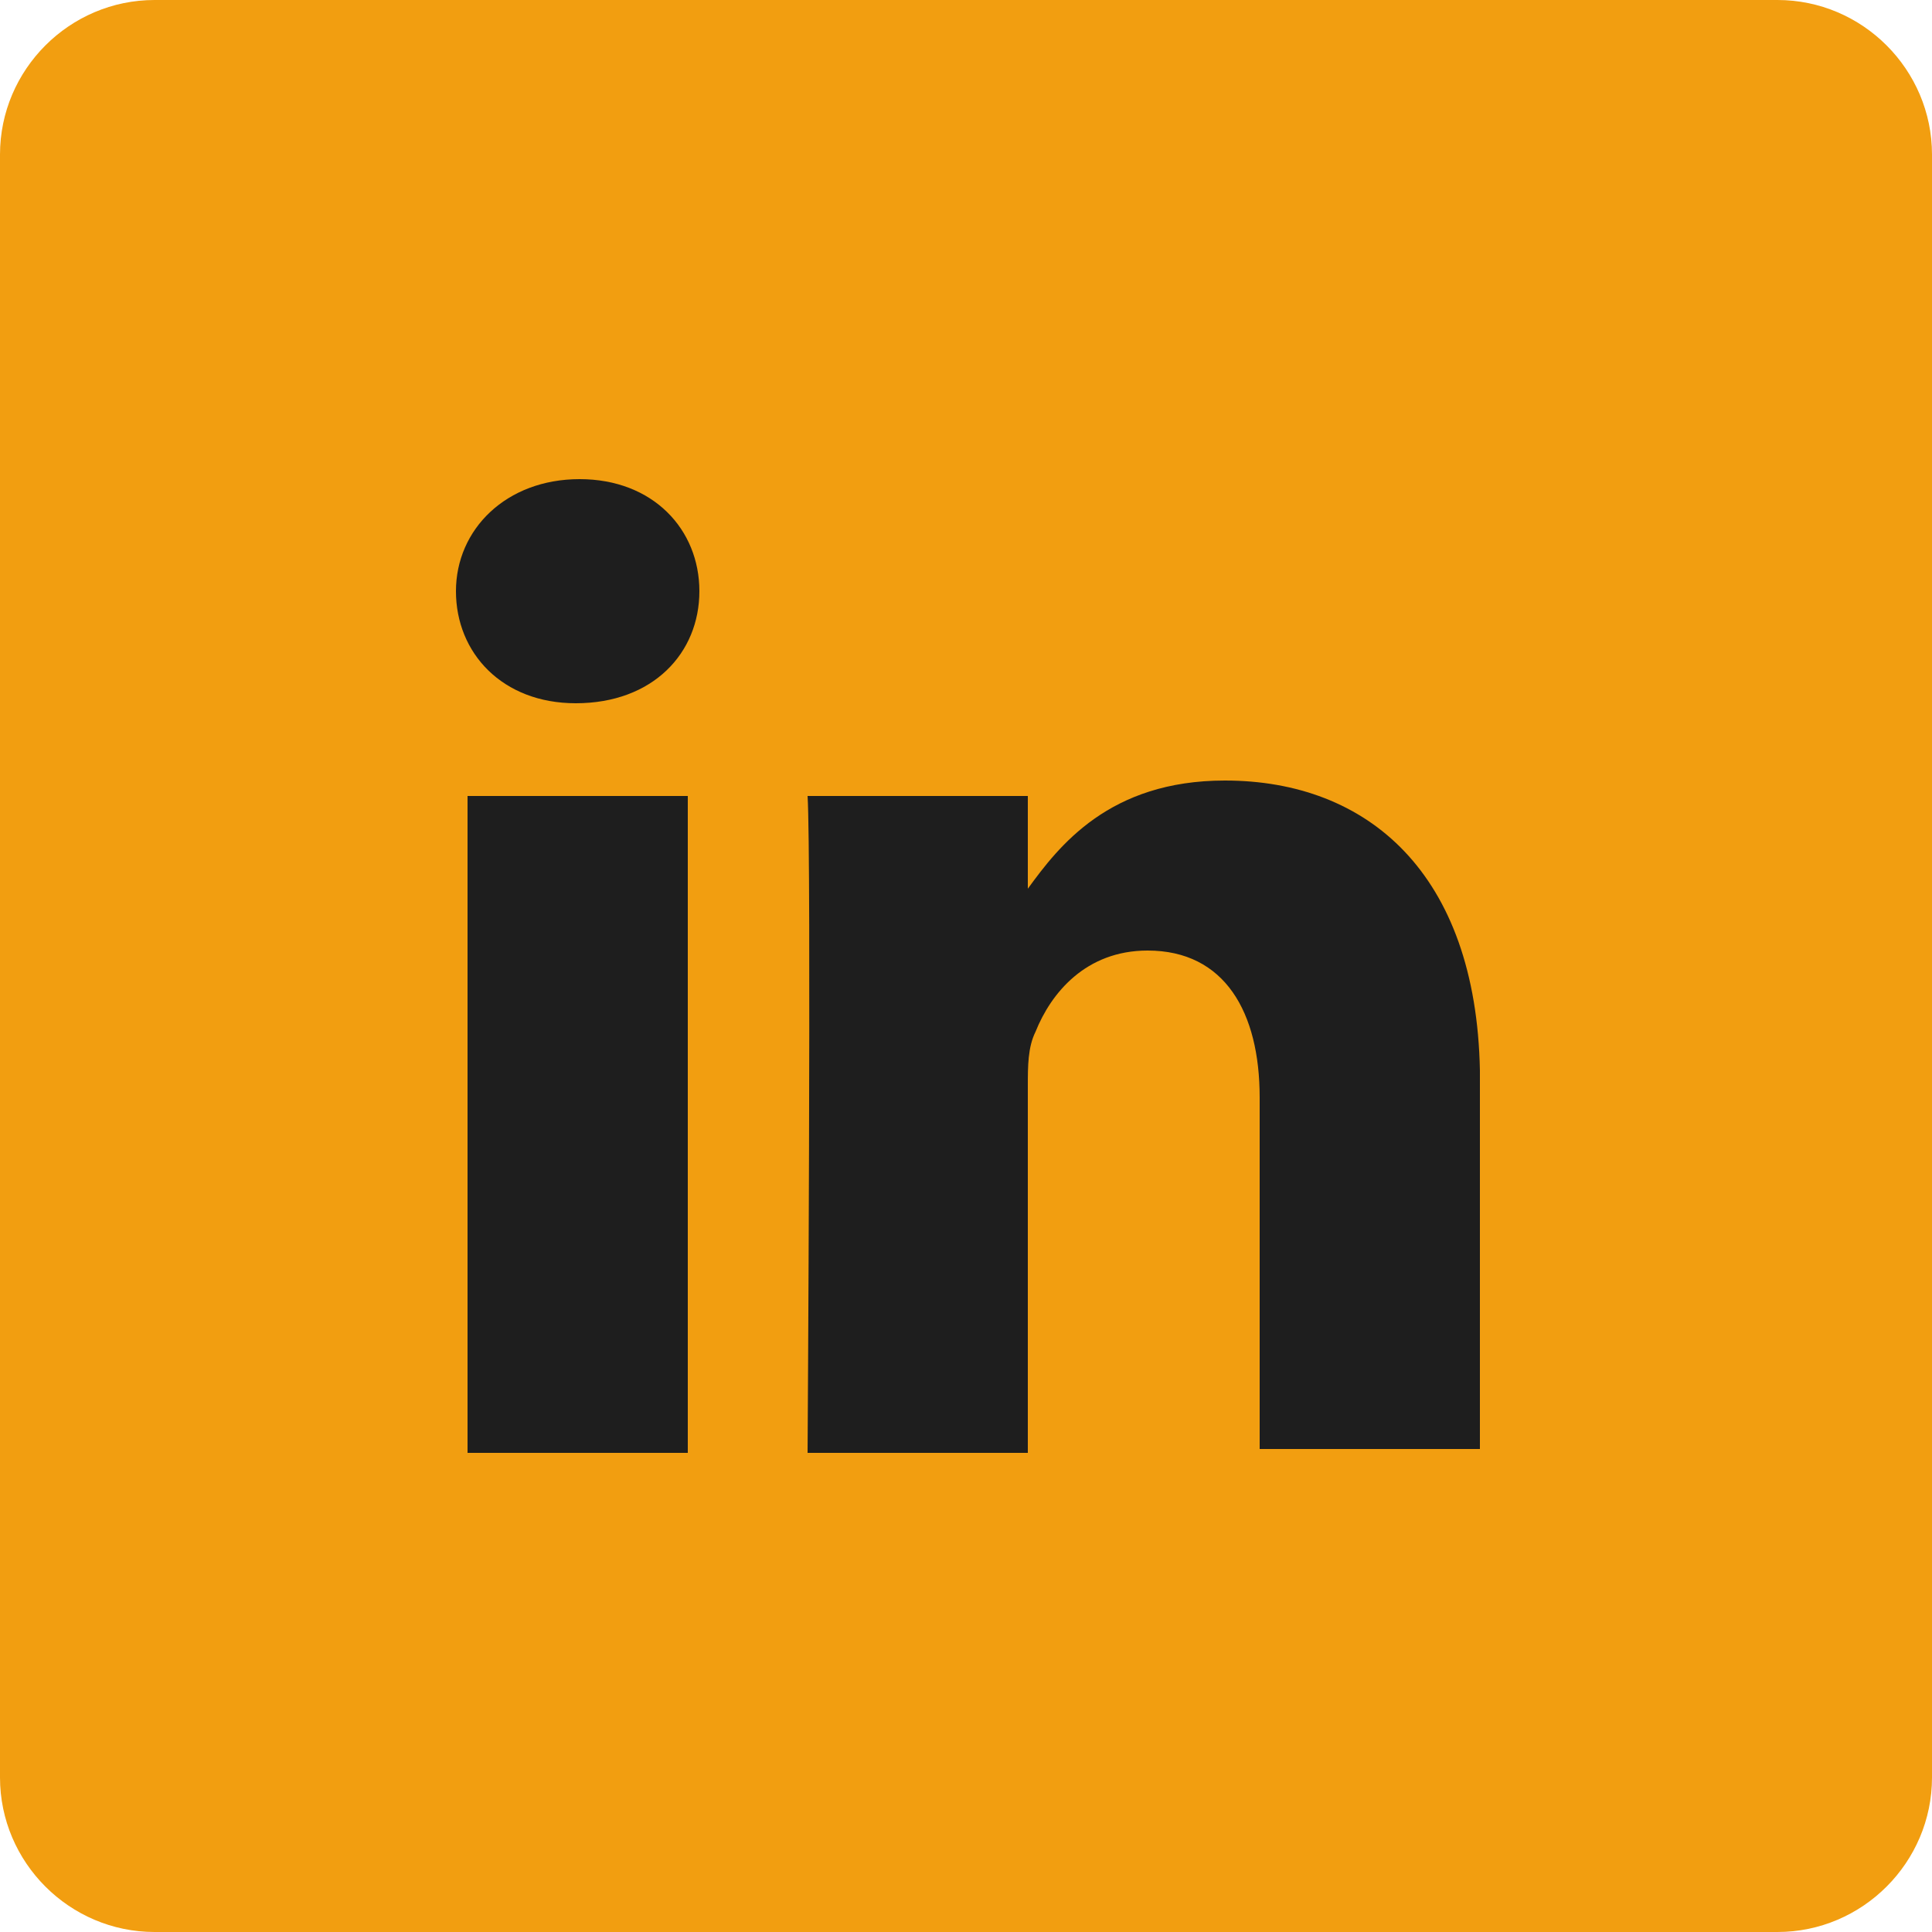
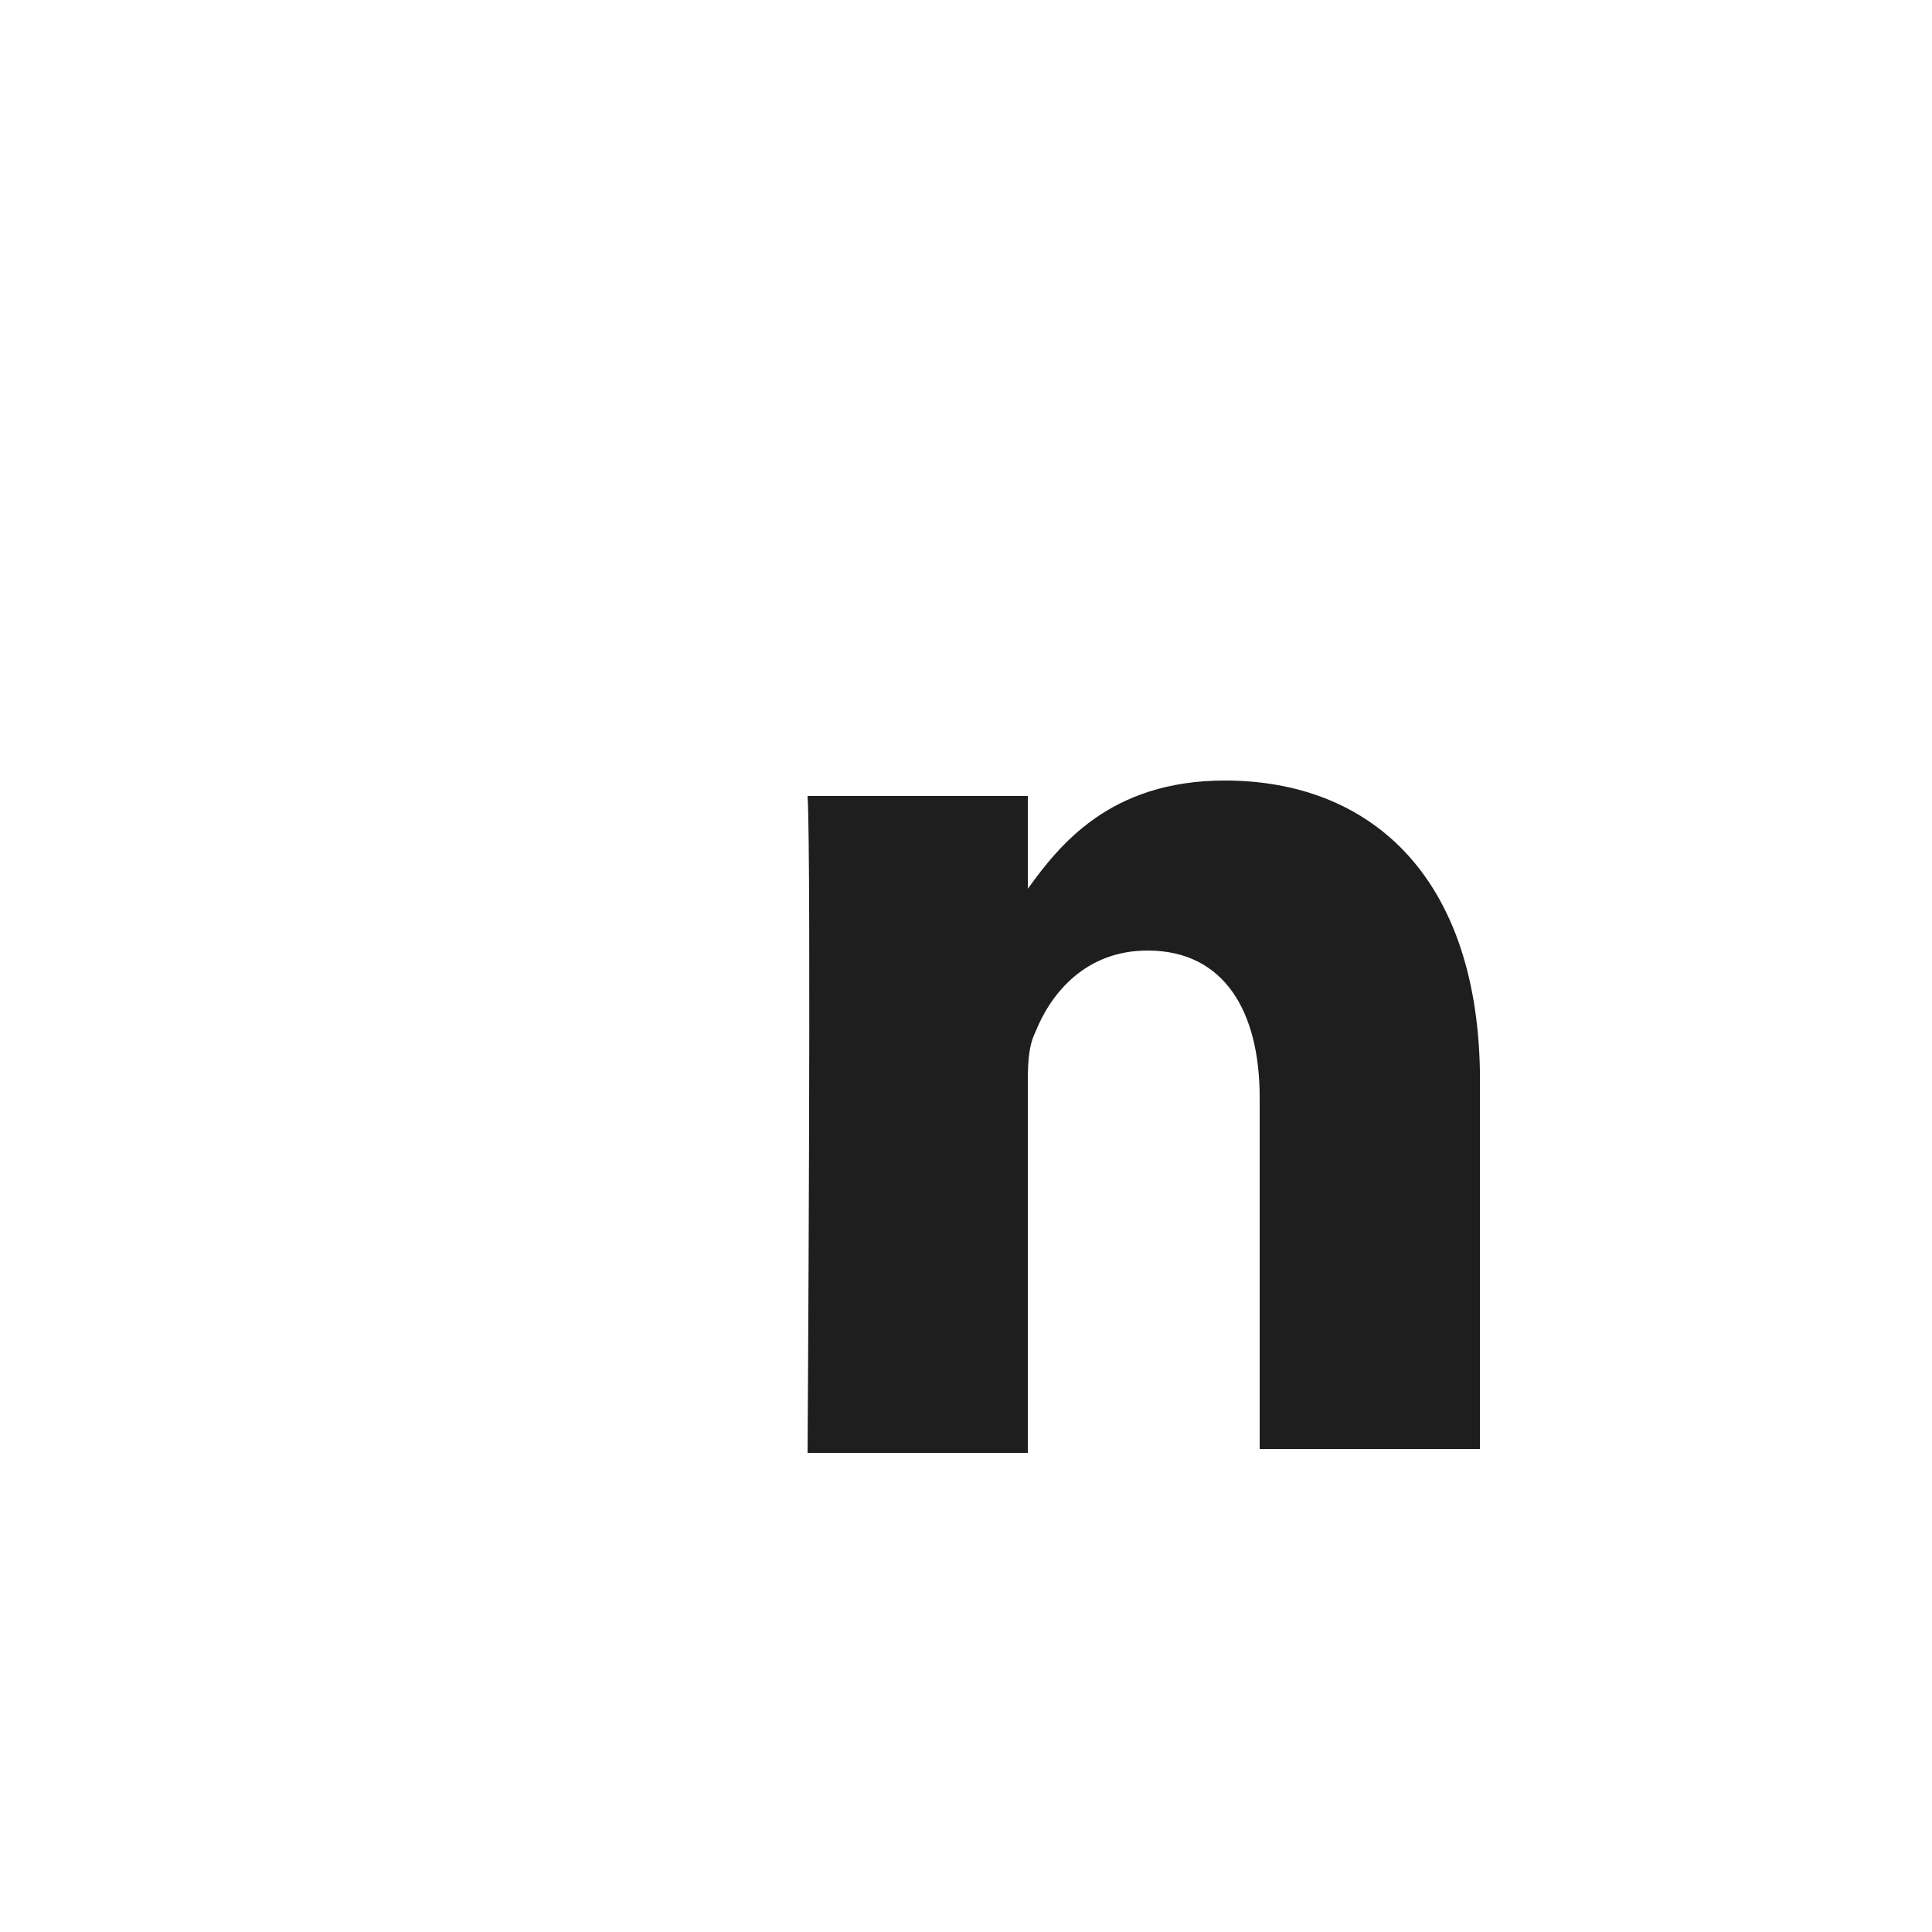
<svg xmlns="http://www.w3.org/2000/svg" version="1.1" id="Layer_1" x="0px" y="0px" viewBox="0 0 50 50" style="enable-background:new 0 0 50 50;" xml:space="preserve">
  <style type="text/css">
	.st0{fill:#F29E10;}
	.st1{fill:#1E1E1E;}
</style>
-   <path class="st0" d="M46,50H4c-2.2,0-4-1.8-4-4V4c0-2.2,1.8-4,4-4h42c2.2,0,4,1.8,4,4v42C50,48.2,48.2,50,46,50z" />
  <g>
-     <rect x="12.1" y="20.6" class="st1" width="5.7" height="17" />
    <path class="st1" d="M31.7,20.2c-3,0-4.3,1.7-5.1,2.8v-2.4h-5.7c0.1,1.6,0,17,0,17h5.7v-9.5c0-0.5,0-1,0.2-1.4   c0.4-1,1.3-2.1,2.9-2.1c2,0,2.9,1.6,2.9,3.8v9.1h5.7l0,0v-9.8C38.2,22.6,35.4,20.2,31.7,20.2z" />
-     <path class="st1" d="M15,12.4c-1.9,0-3.2,1.3-3.2,2.9s1.2,2.9,3.1,2.9l0,0c2,0,3.2-1.3,3.2-2.9S16.9,12.4,15,12.4z" />
  </g>
</svg>